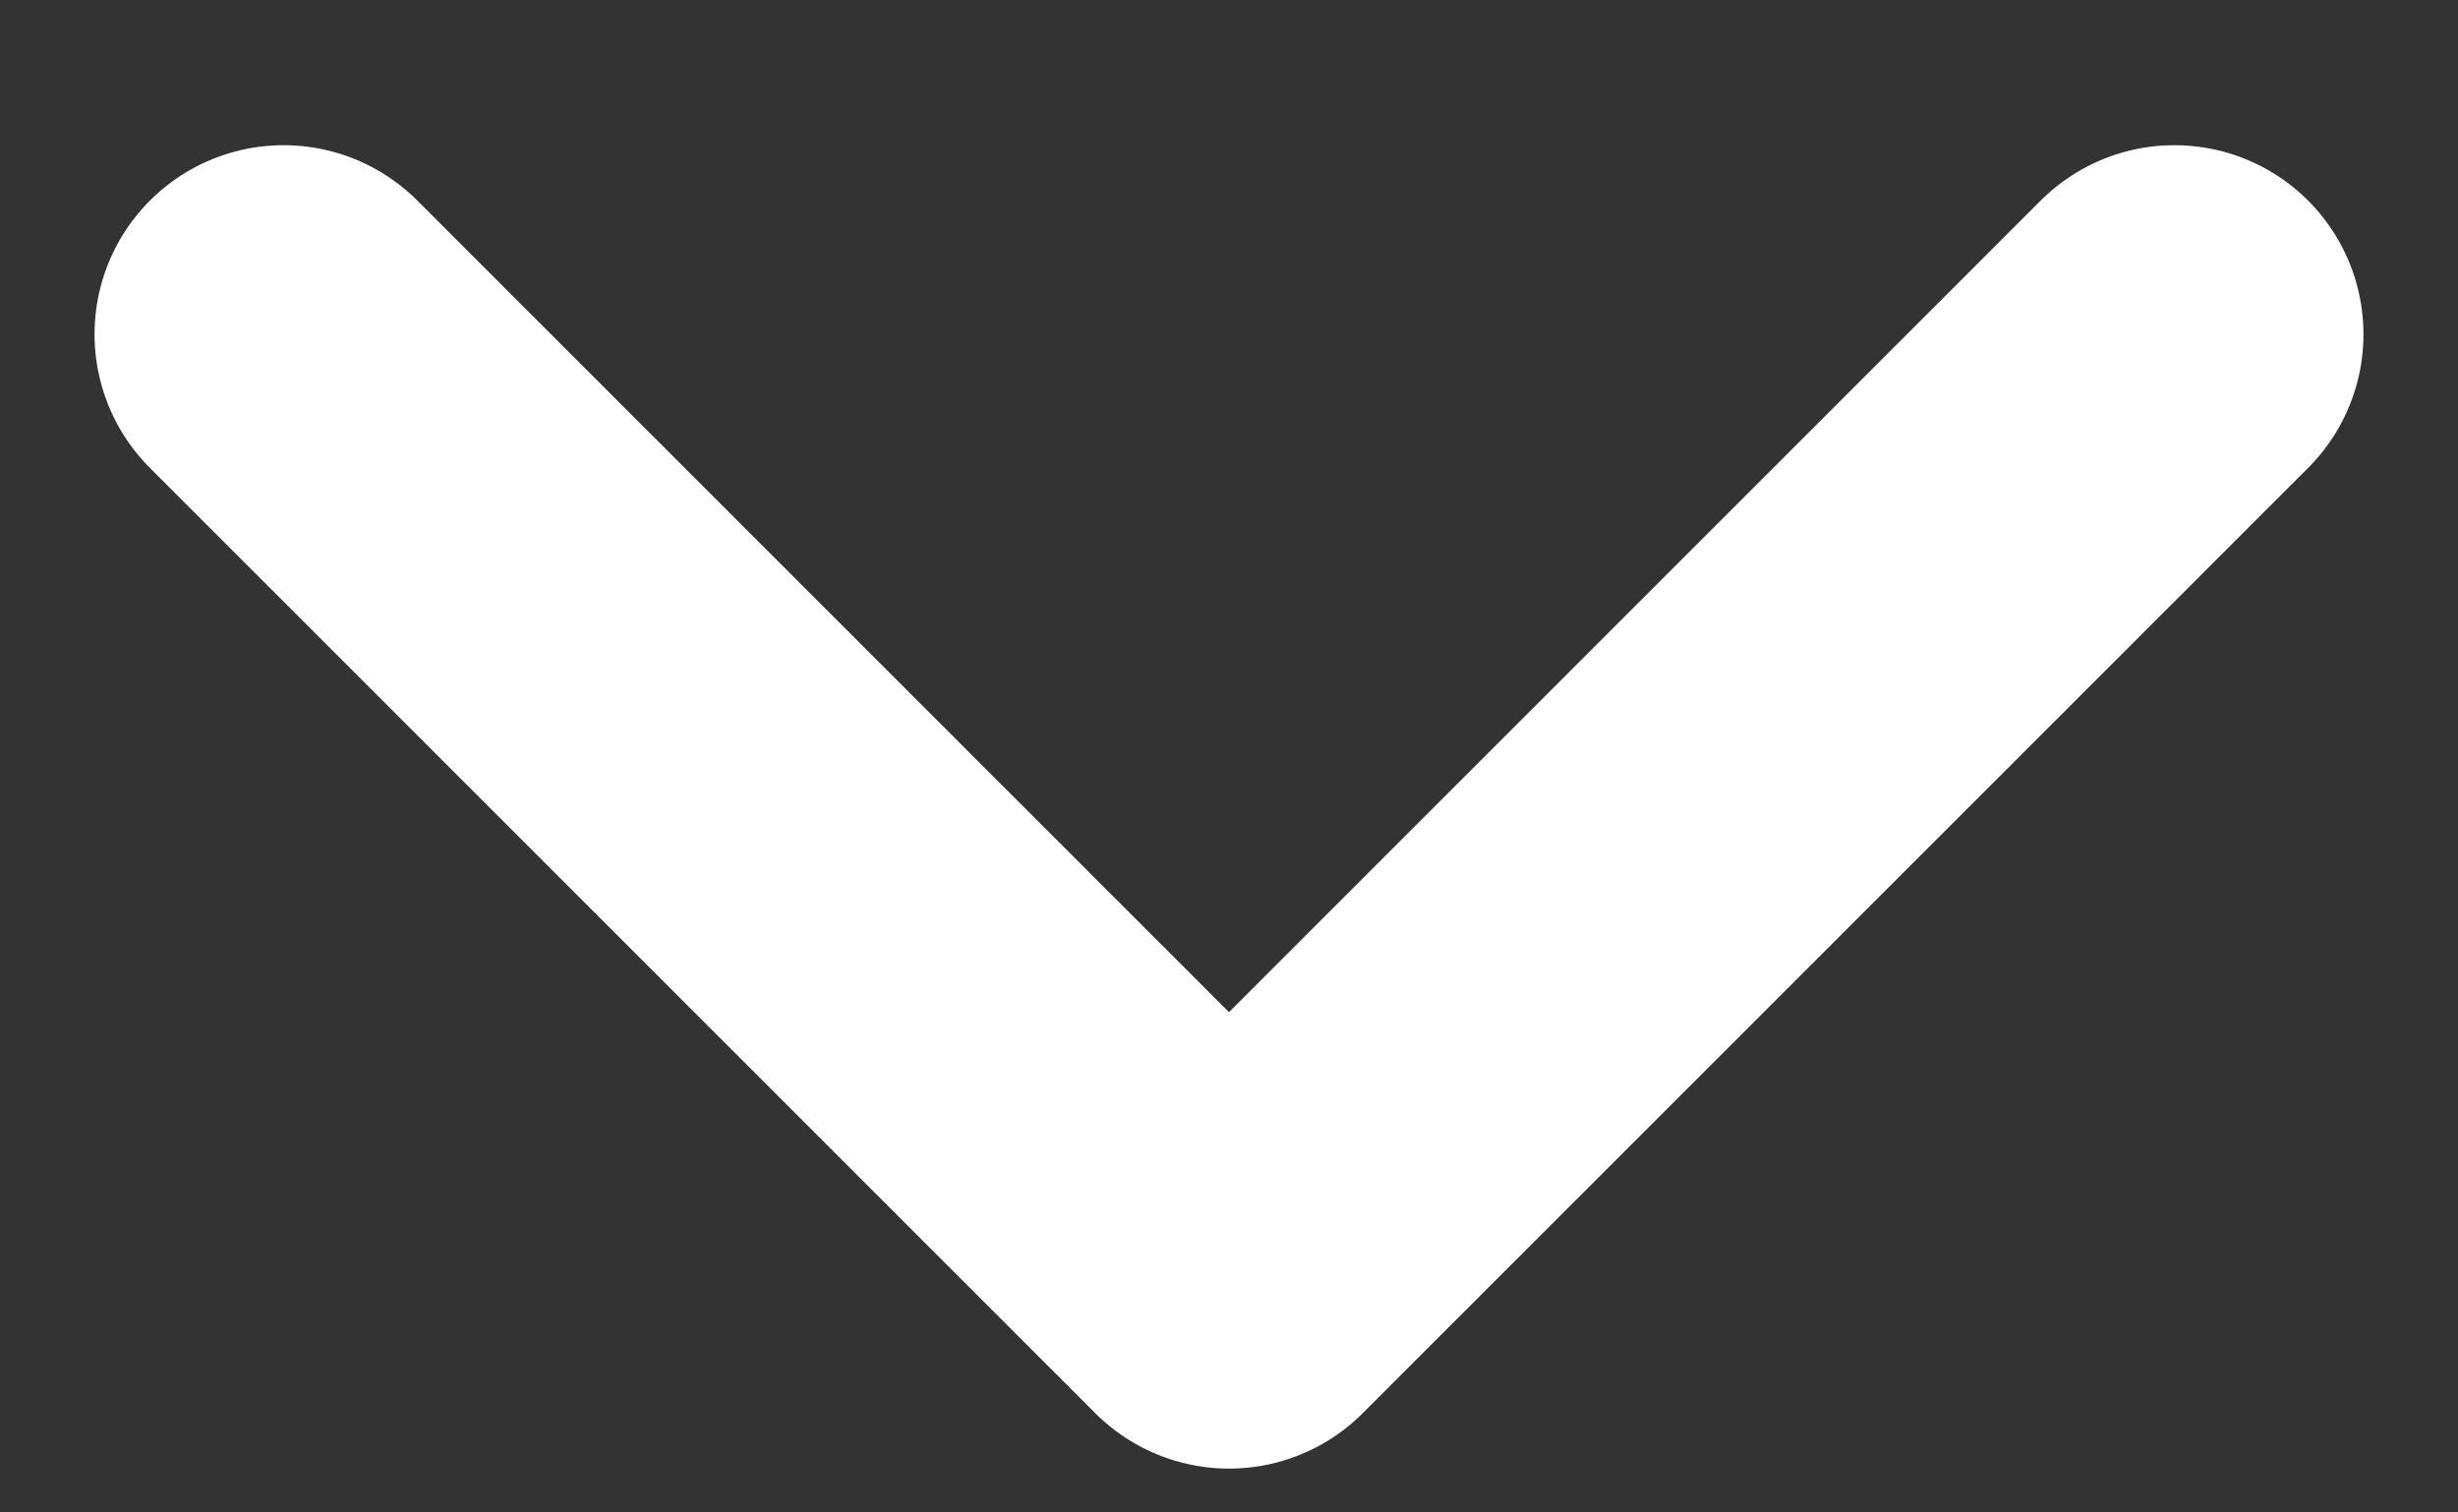
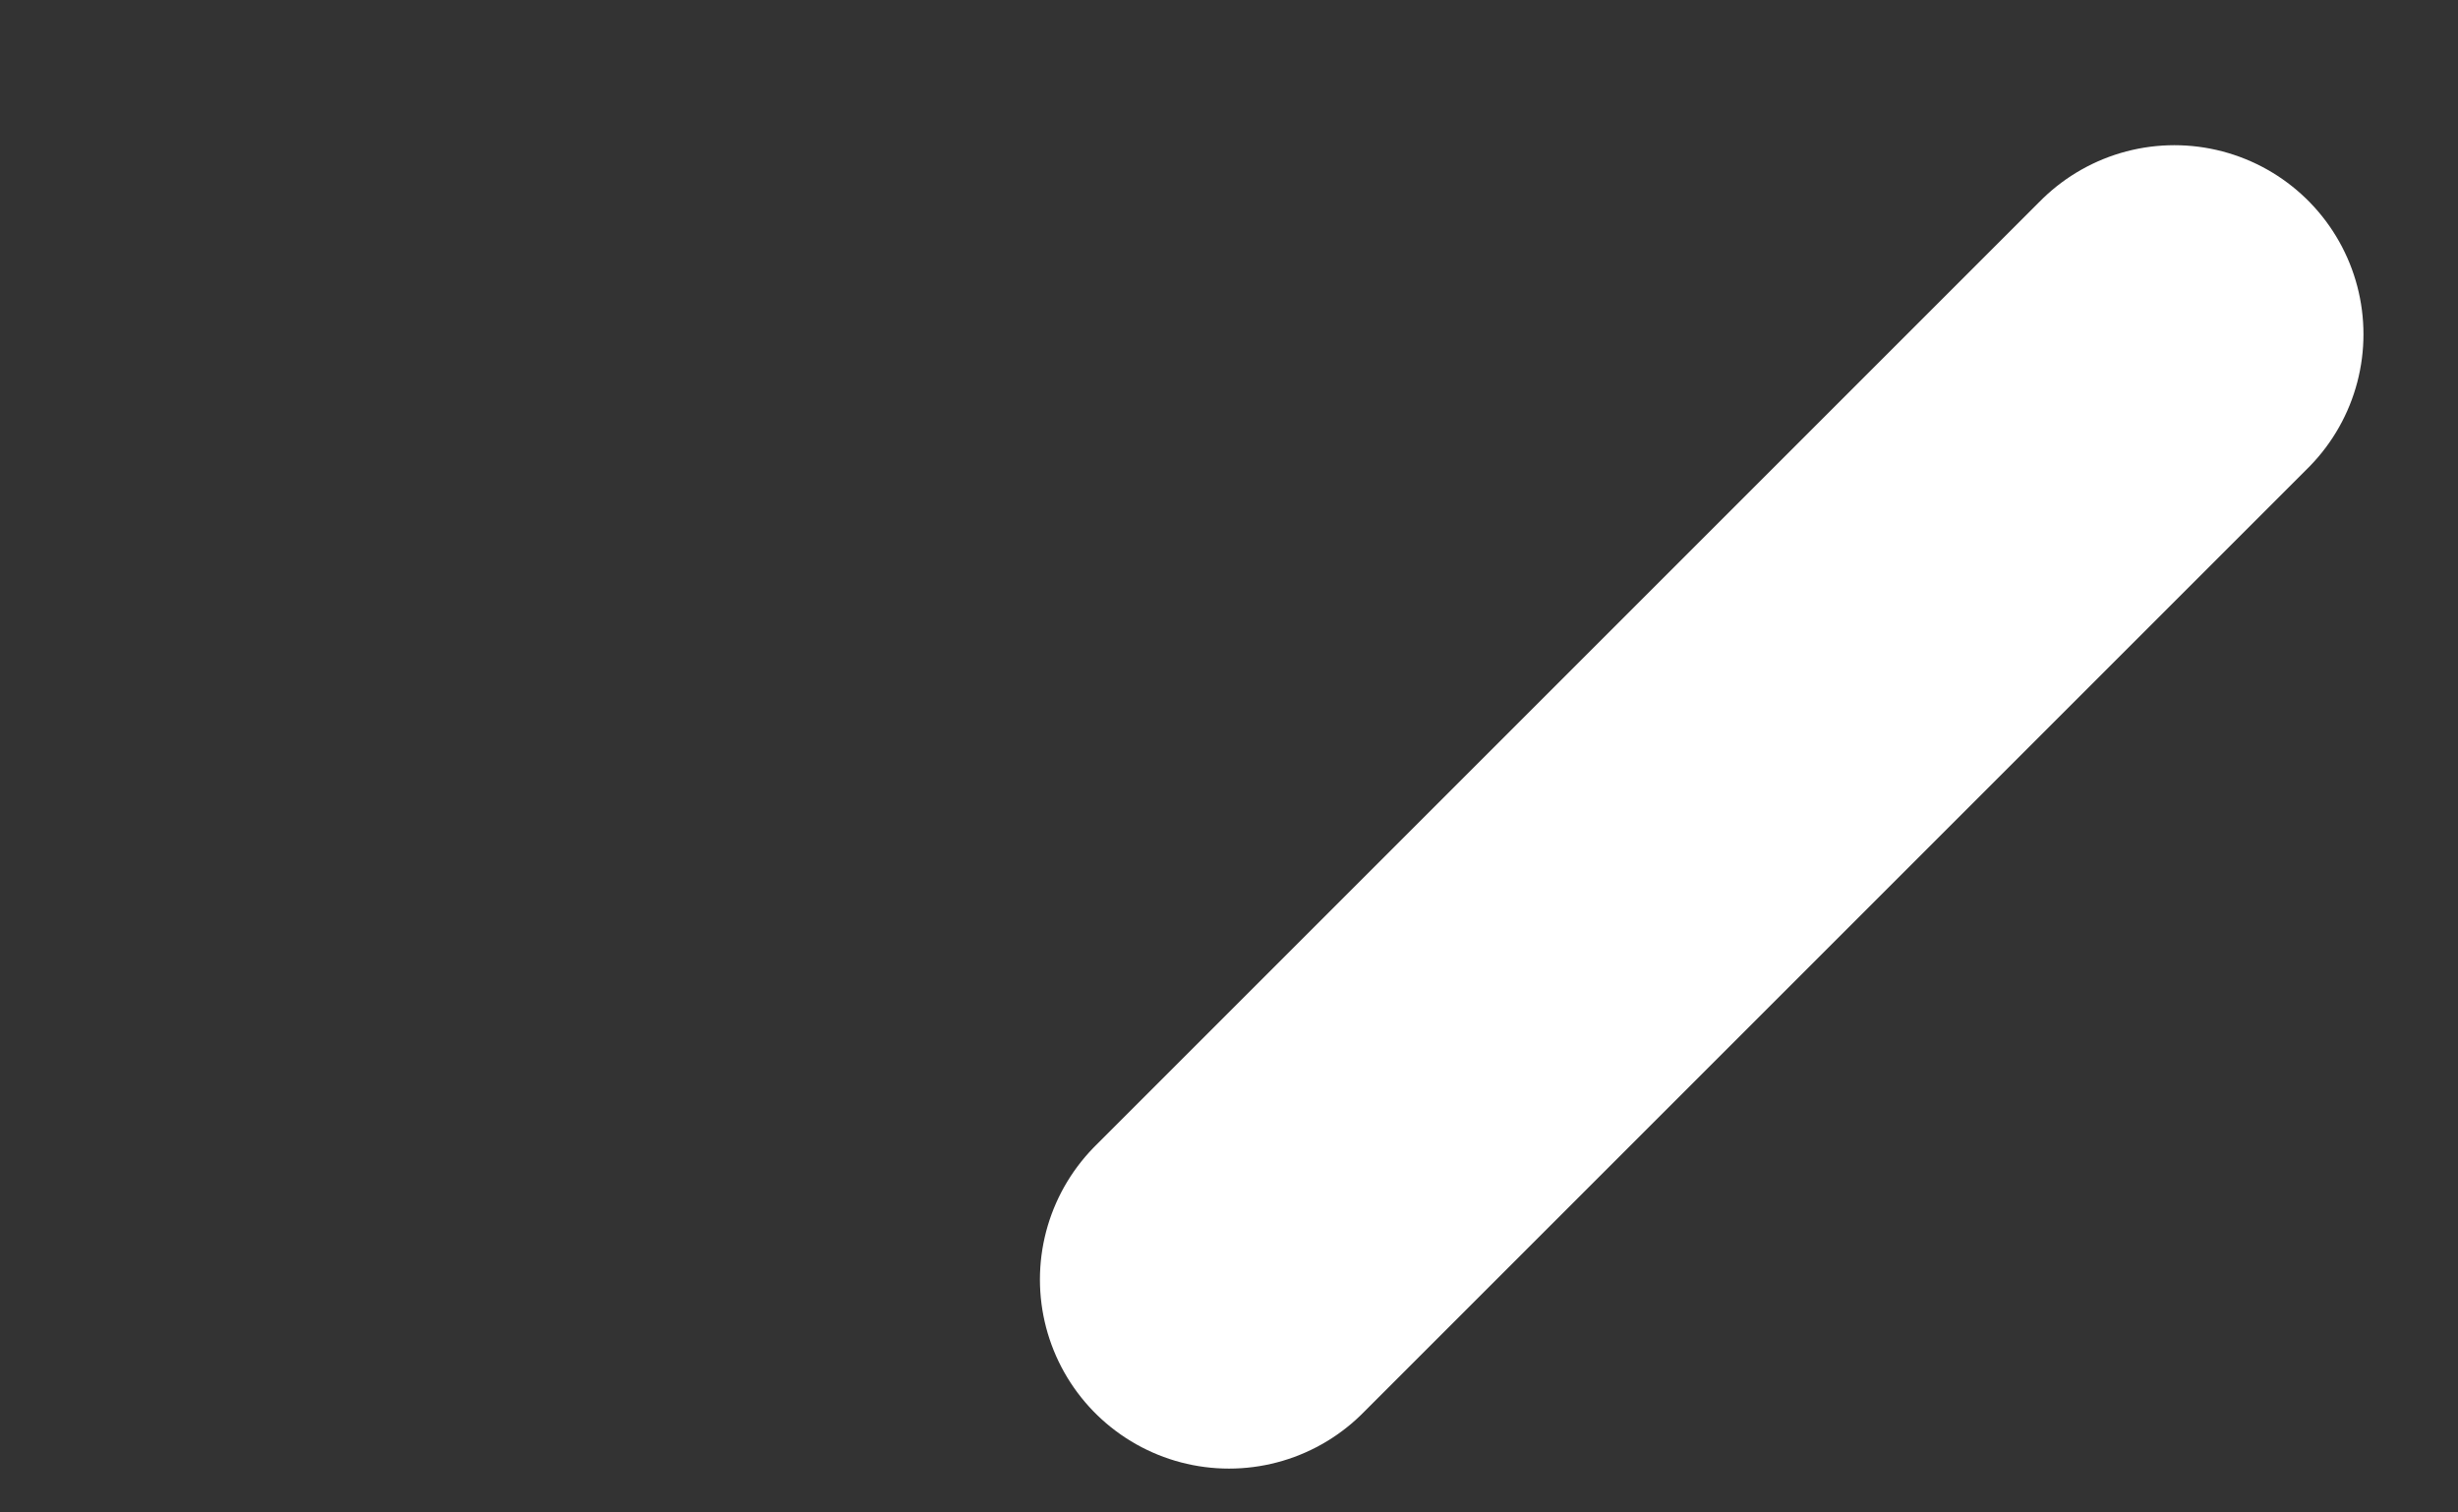
<svg xmlns="http://www.w3.org/2000/svg" width="13" height="8" viewBox="0 0 13 8" fill="none">
  <rect x="0" y="0" width="13" height="8" fill="#333333" stroke="none" />
-   <path d="M11.5 1.768L6.5 6.768L1.5 1.768" stroke="white" stroke-width="2" stroke-linecap="round" stroke-linejoin="round" />
+   <path d="M11.5 1.768L6.5 6.768" stroke="white" stroke-width="2" stroke-linecap="round" stroke-linejoin="round" />
</svg>